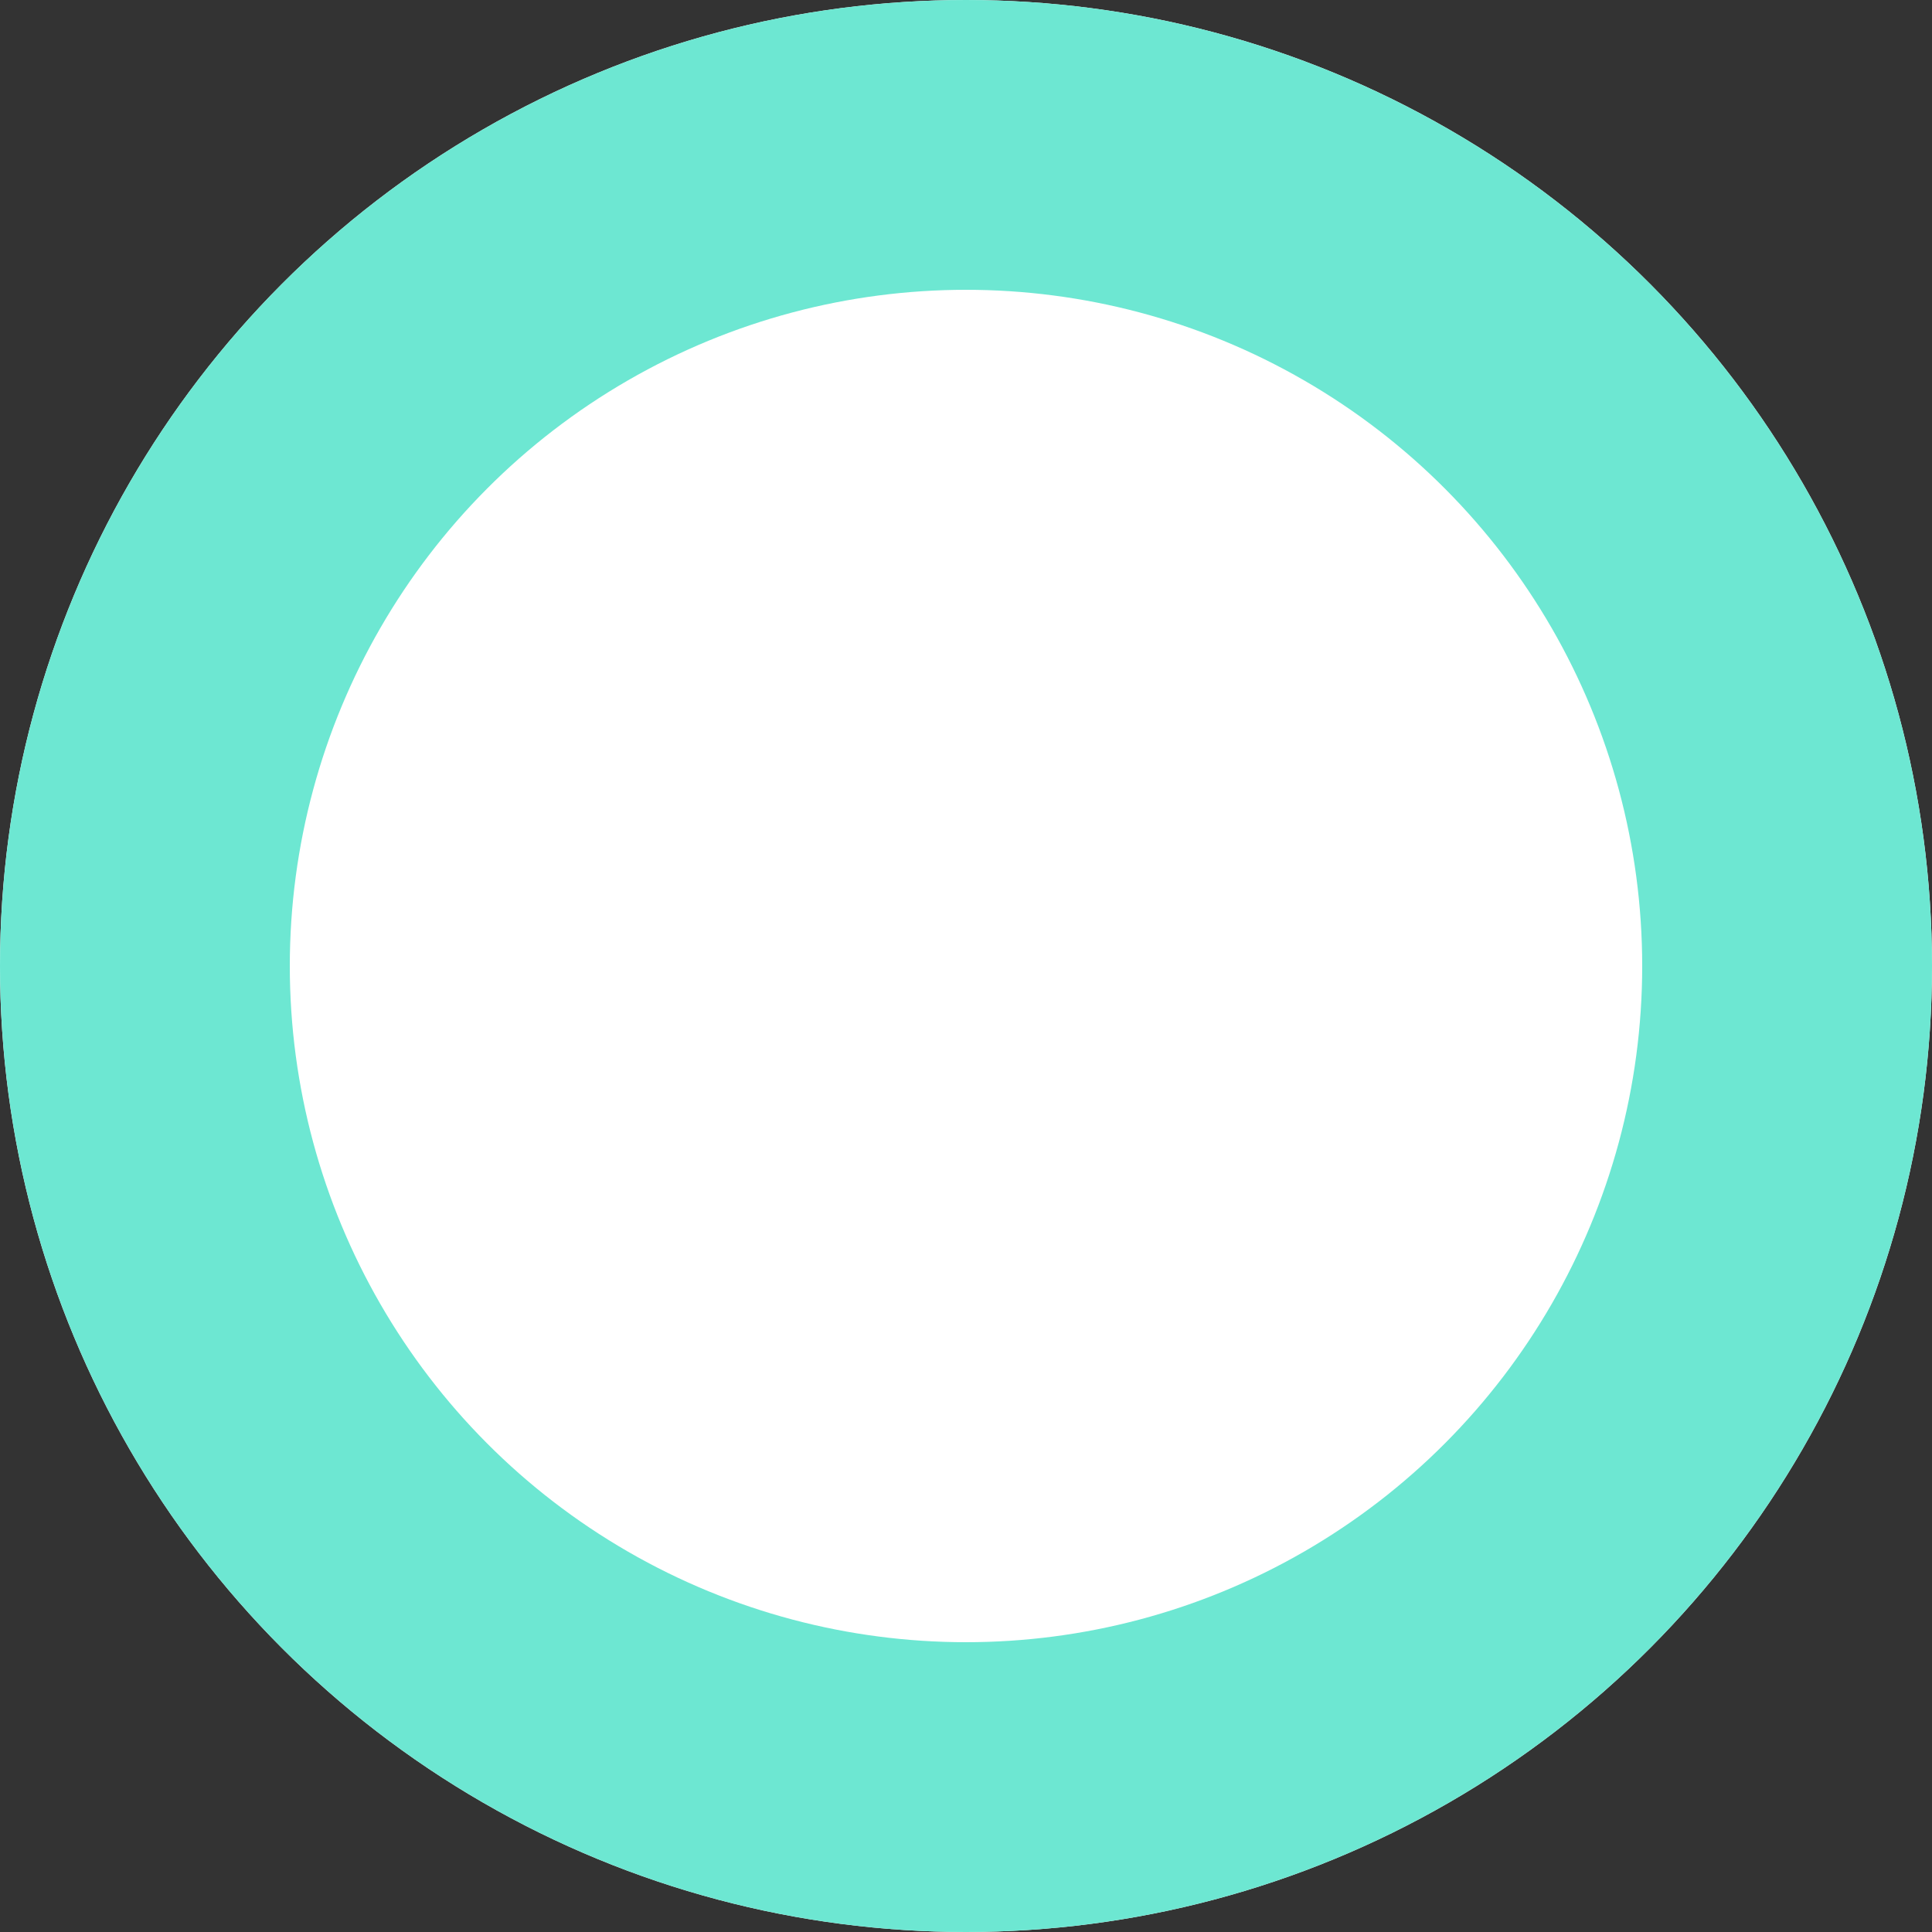
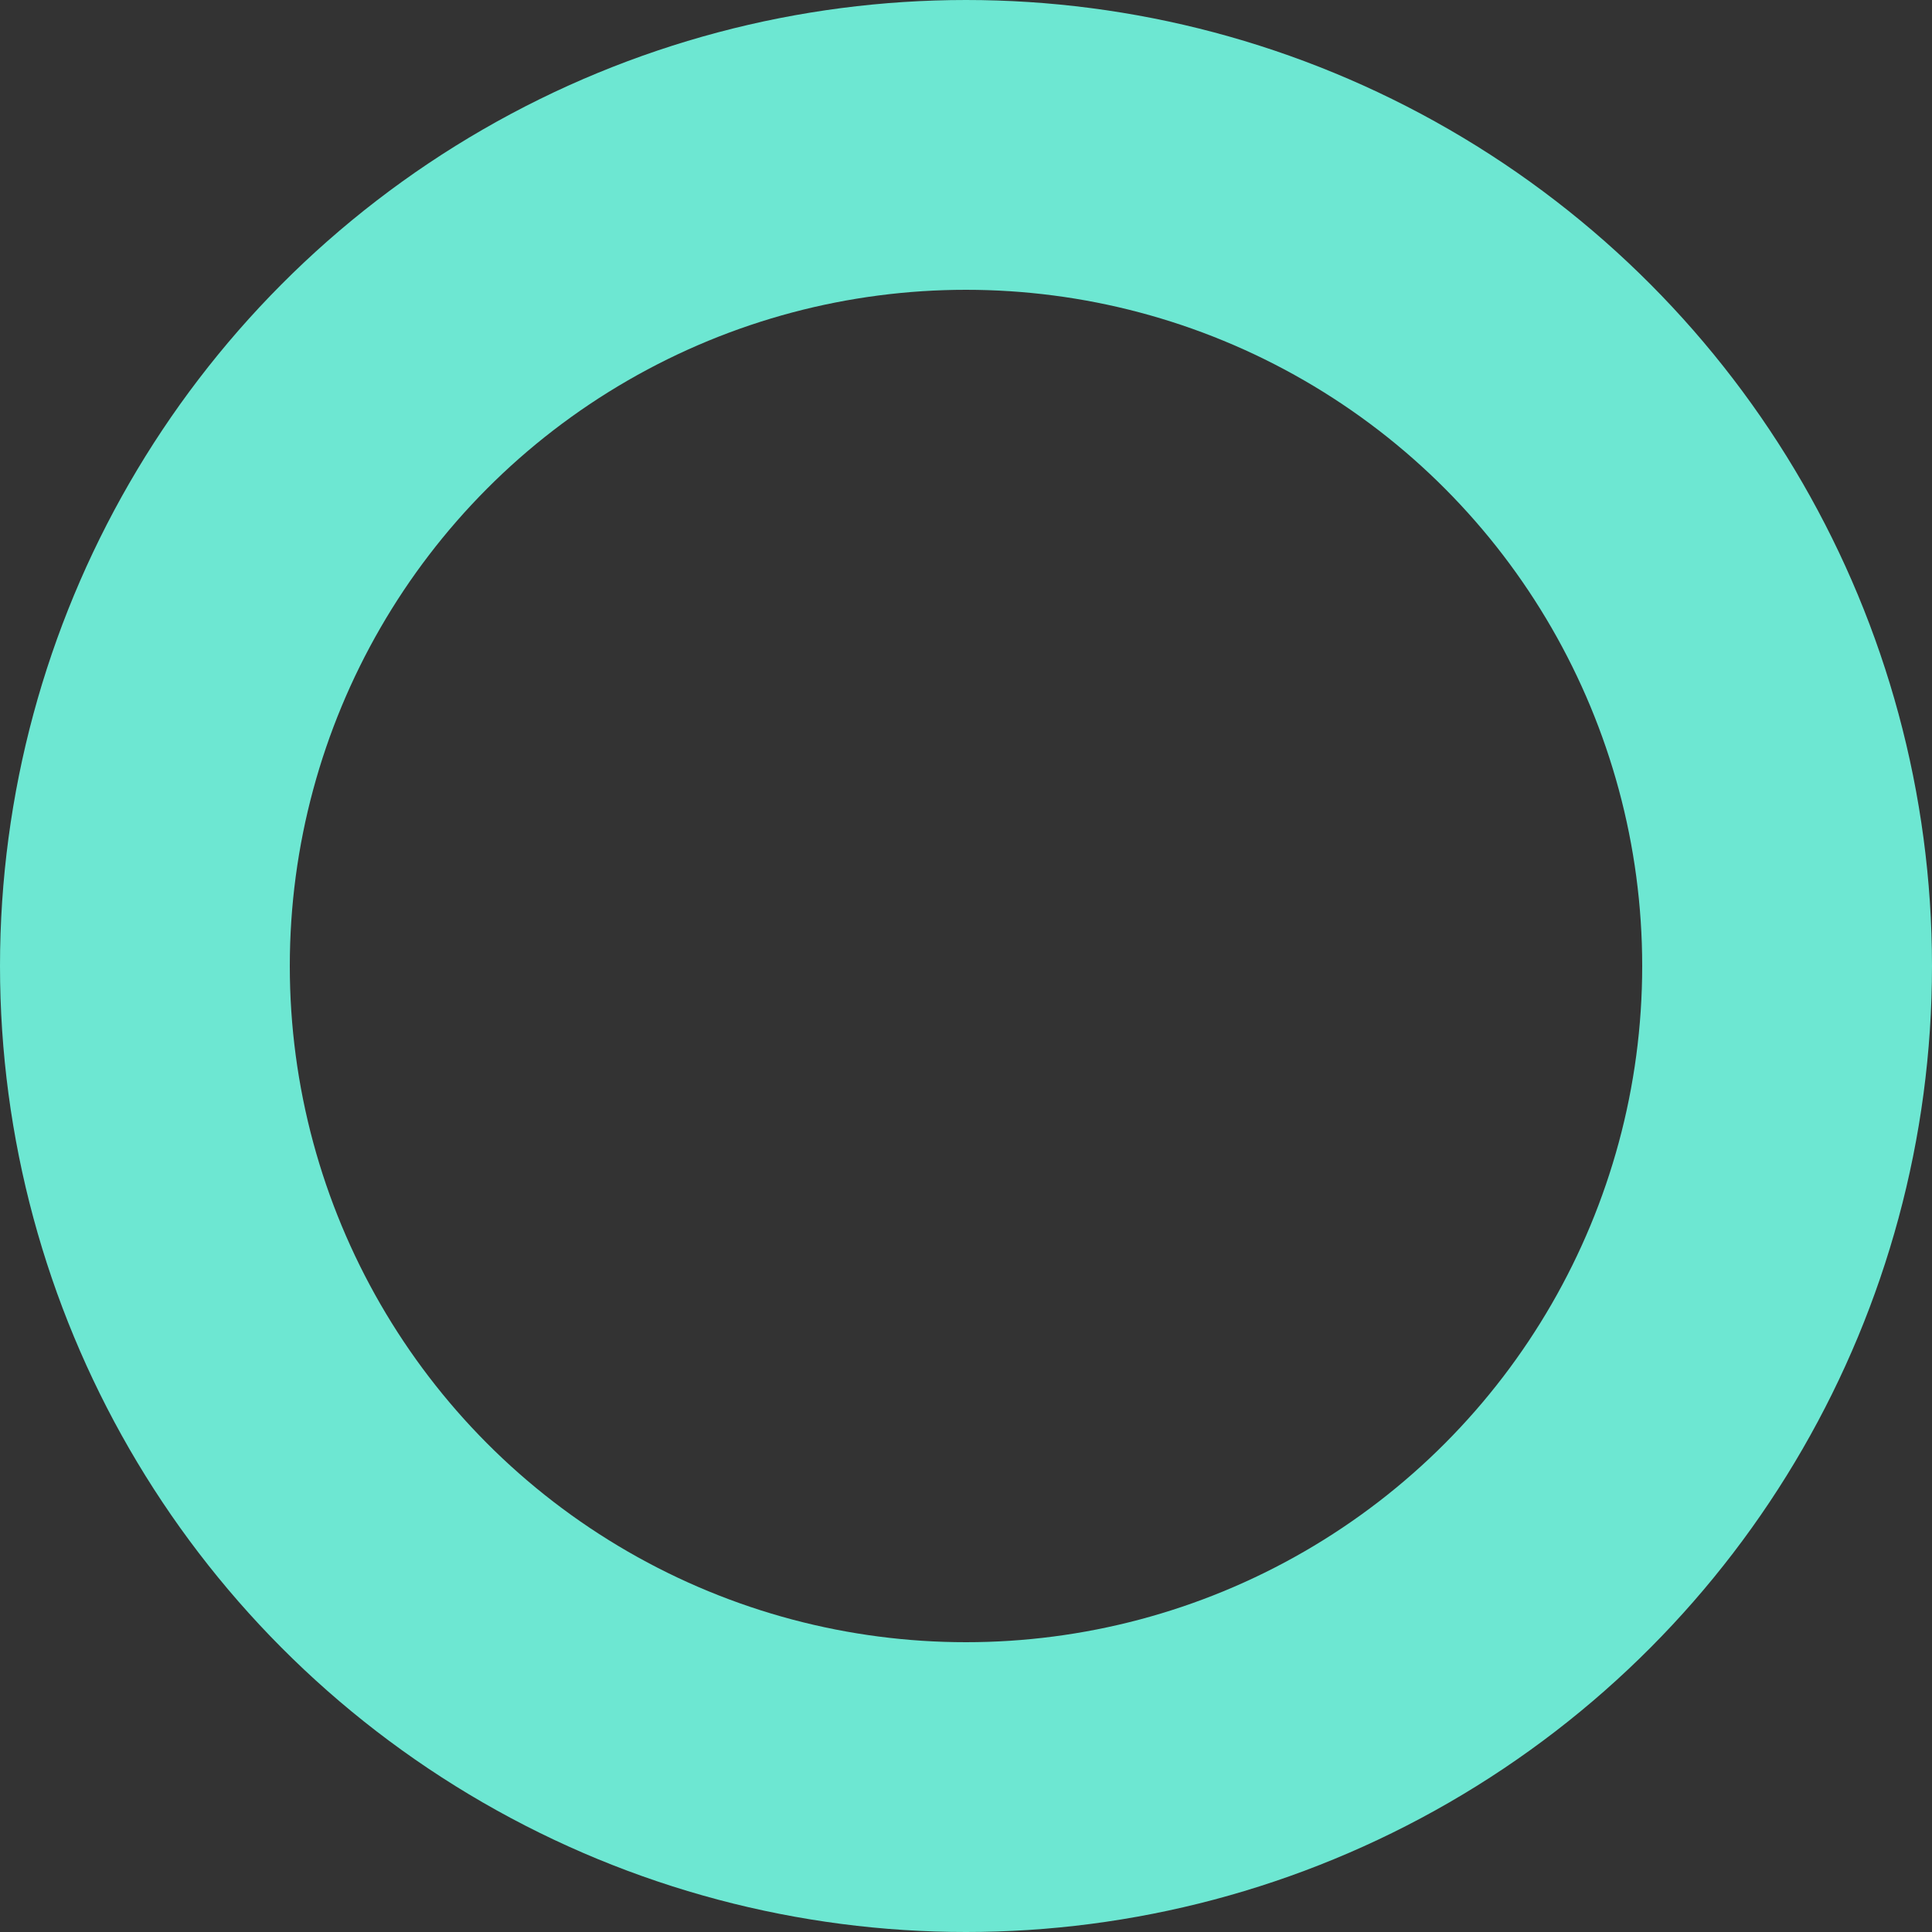
<svg xmlns="http://www.w3.org/2000/svg" width="20" height="20" viewBox="0 0 20 20">
  <rect x="0" y="0" width="20" height="20" fill="#333333" stroke="none" />
  <g id="Ellipse_8" data-name="Ellipse 8" fill="#fff" stroke="#6de7d2" stroke-width="3">
-     <circle cx="10" cy="10" r="10" stroke="none" />
    <circle cx="10" cy="10" r="8.5" fill="none" />
  </g>
</svg>